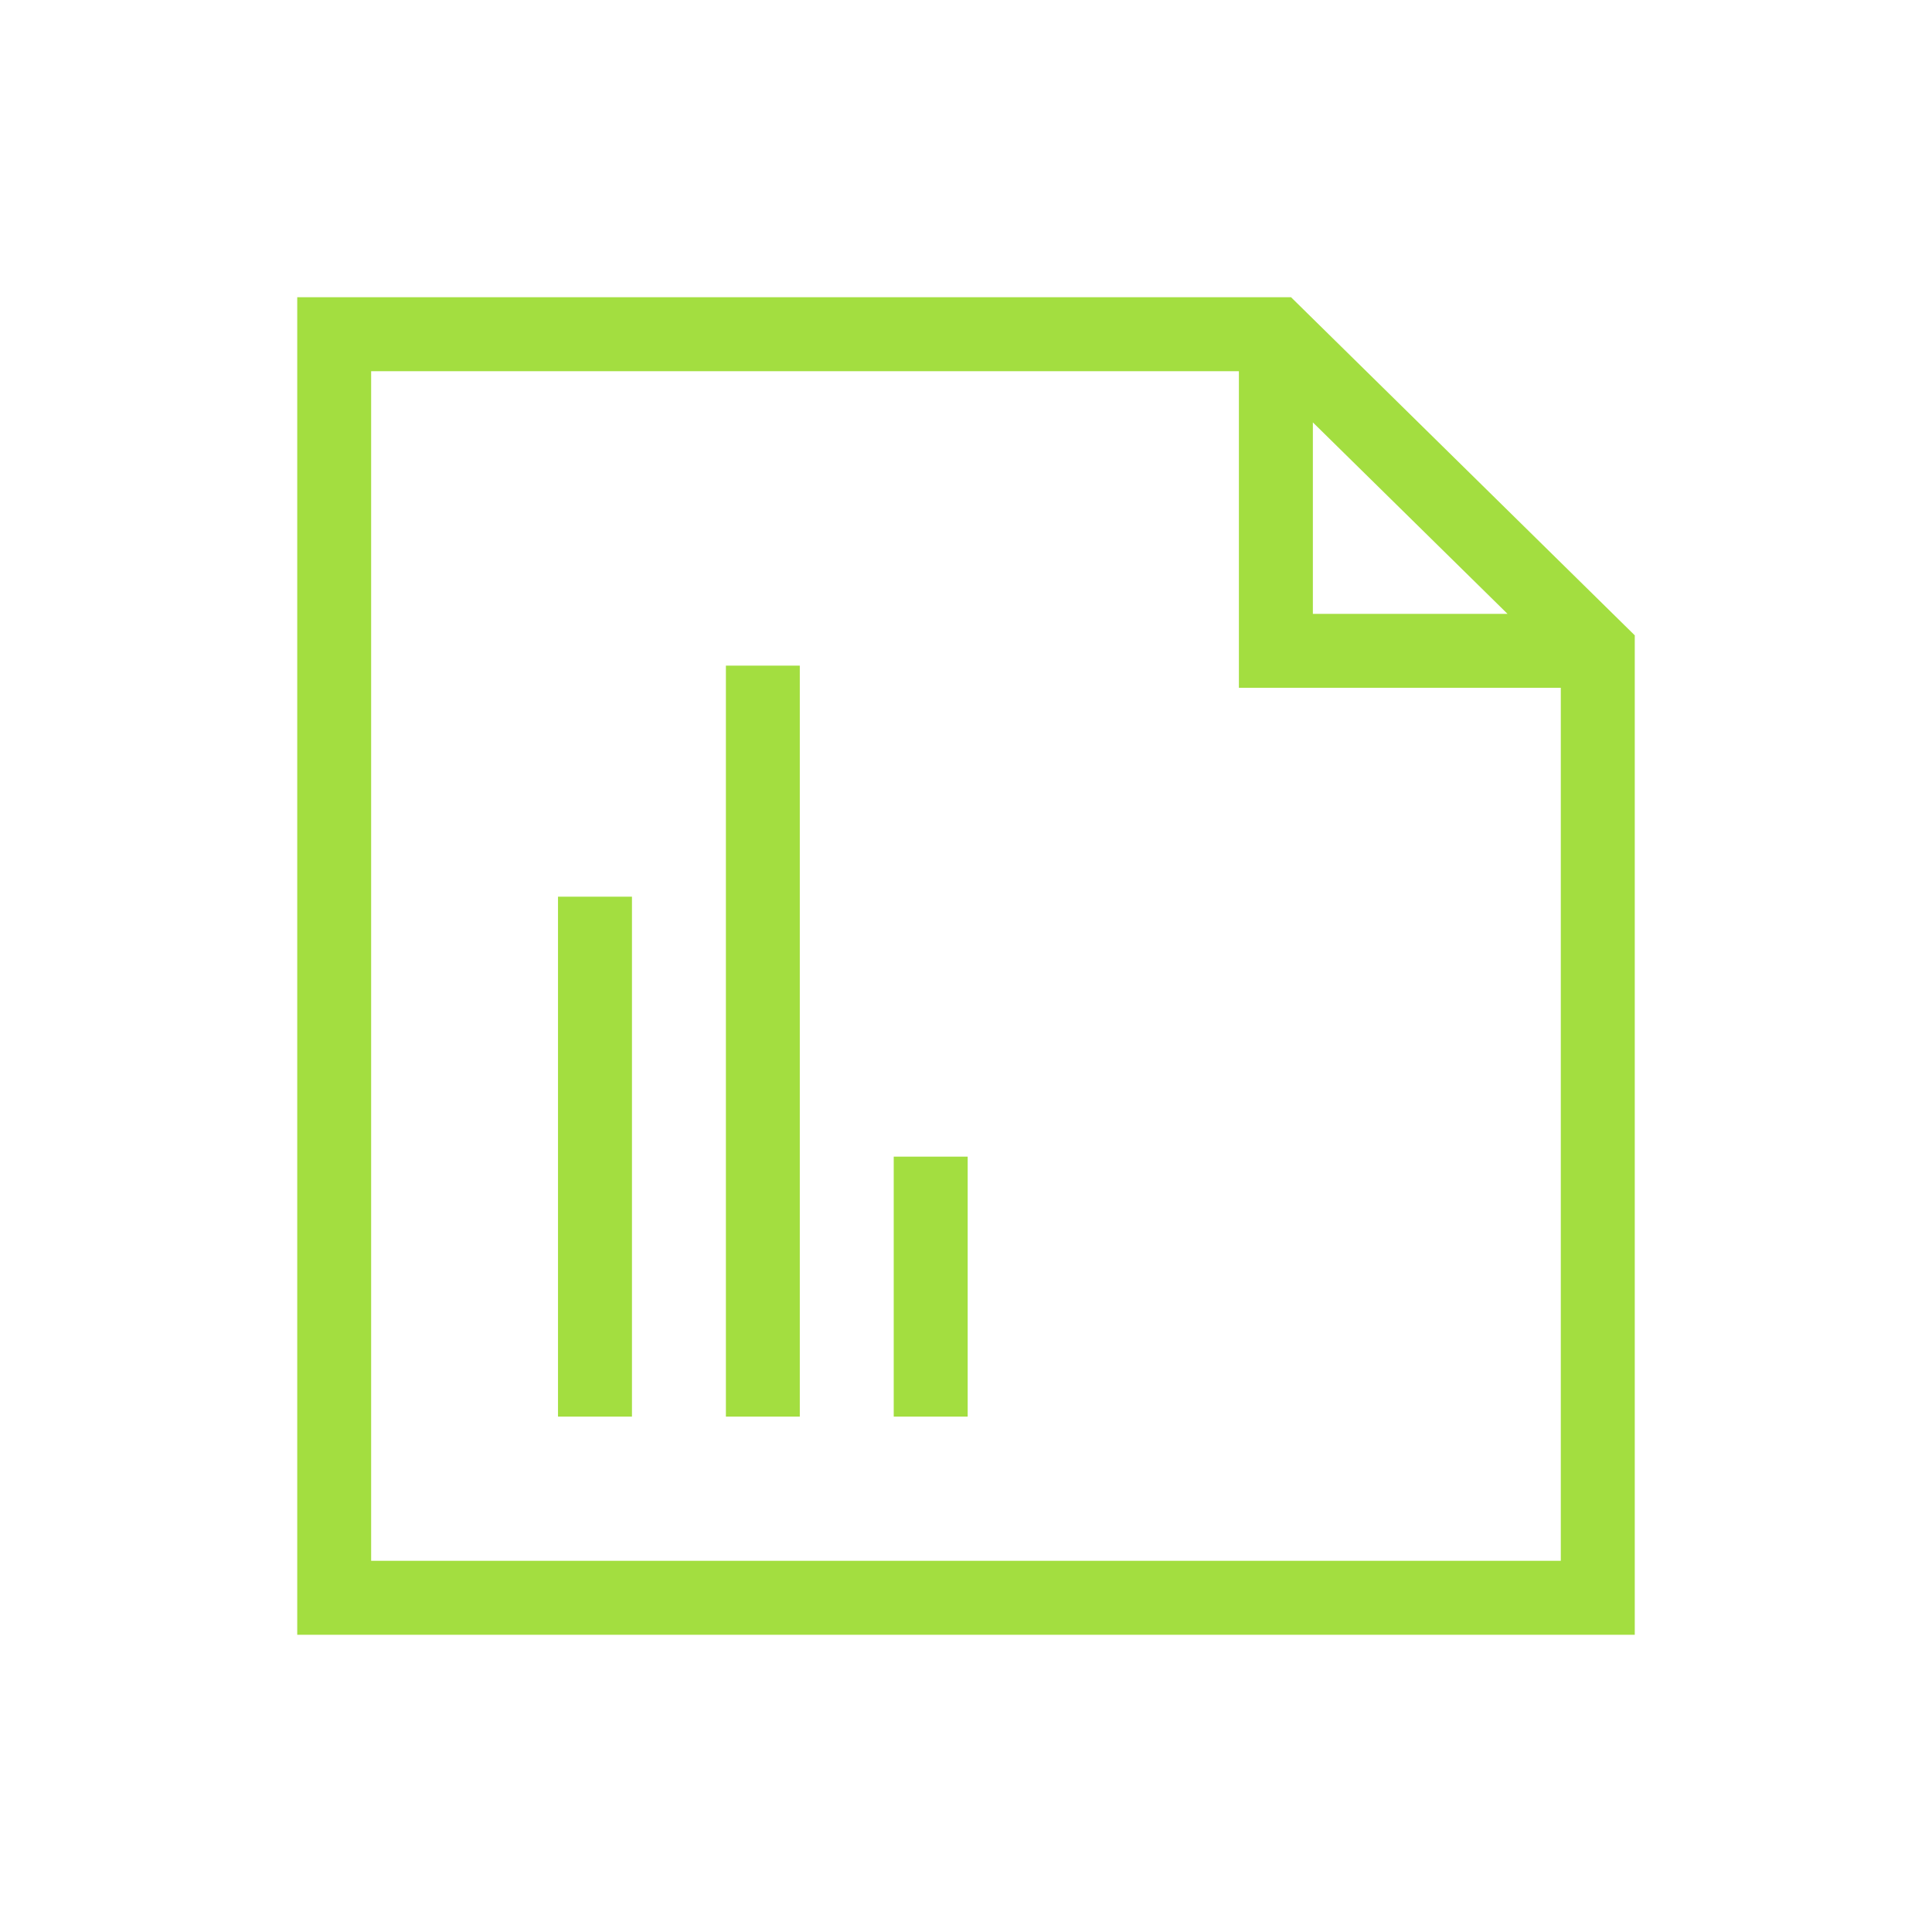
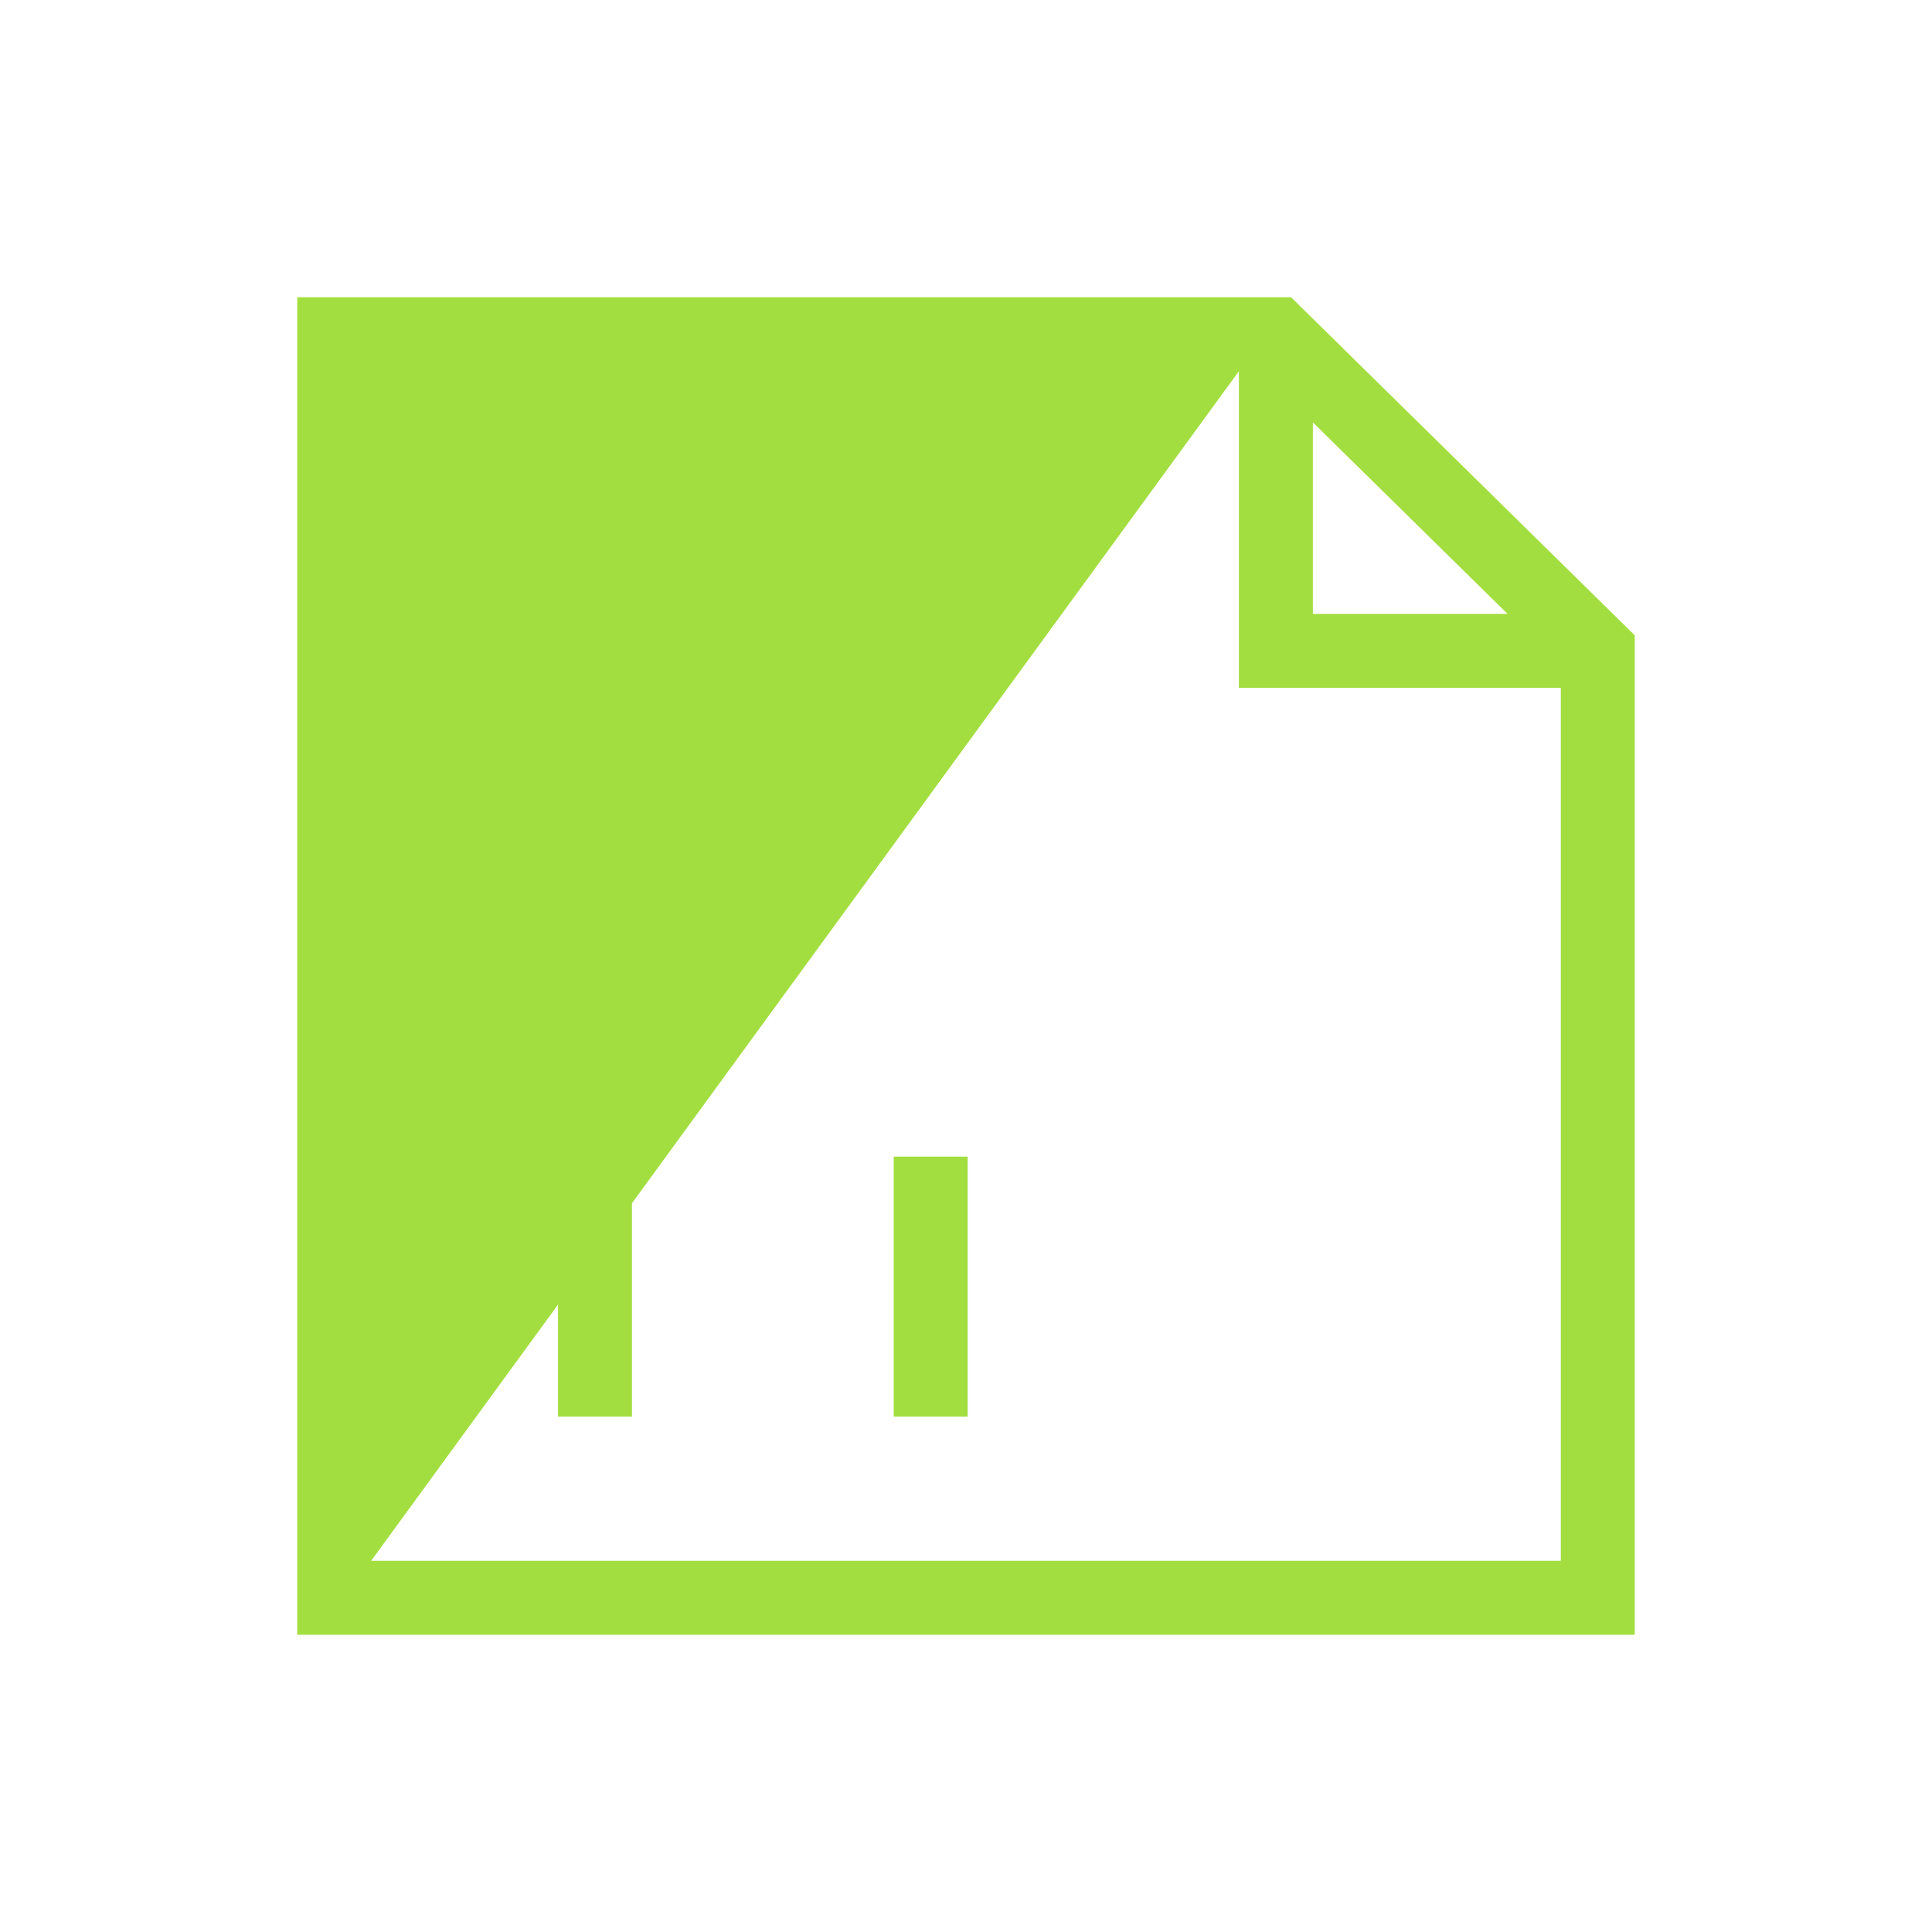
<svg xmlns="http://www.w3.org/2000/svg" width="130pt" height="130pt" viewBox="0 0 130 130" version="1.1">
  <g id="surface1">
    <path style=" stroke:none;fill-rule:nonzero;fill:rgb(63.867%,87.109%,25.098%);fill-opacity:1;" d="M 37.547 95.32 L 42.523 95.32 L 42.523 60.336 L 37.547 60.336 L 37.547 95.32 " />
    <path style=" stroke:none;fill-rule:nonzero;fill:rgb(63.867%,87.109%,25.098%);fill-opacity:1;" d="M 60.137 95.32 L 65.113 95.32 L 65.113 77.828 L 60.137 77.828 L 60.137 95.32 " />
-     <path style=" stroke:none;fill-rule:nonzero;fill:rgb(63.867%,87.109%,25.098%);fill-opacity:1;" d="M 48.844 95.32 L 53.816 95.32 L 53.816 44.789 L 48.844 44.789 L 48.844 95.32 " />
-     <path style=" stroke:none;fill-rule:nonzero;fill:rgb(63.867%,87.109%,25.098%);fill-opacity:1;" d="M 24.973 105.023 L 24.973 24.977 L 83.363 24.977 L 83.363 46.281 L 105.023 46.281 L 105.023 105.023 Z M 88.34 28.422 L 101.438 41.305 L 88.34 41.305 Z M 86.871 20 L 20 20 L 20 110 L 110 110 L 110 42.75 L 86.871 20 " />
+     <path style=" stroke:none;fill-rule:nonzero;fill:rgb(63.867%,87.109%,25.098%);fill-opacity:1;" d="M 24.973 105.023 L 83.363 24.977 L 83.363 46.281 L 105.023 46.281 L 105.023 105.023 Z M 88.34 28.422 L 101.438 41.305 L 88.34 41.305 Z M 86.871 20 L 20 20 L 20 110 L 110 110 L 110 42.75 L 86.871 20 " />
  </g>
</svg>